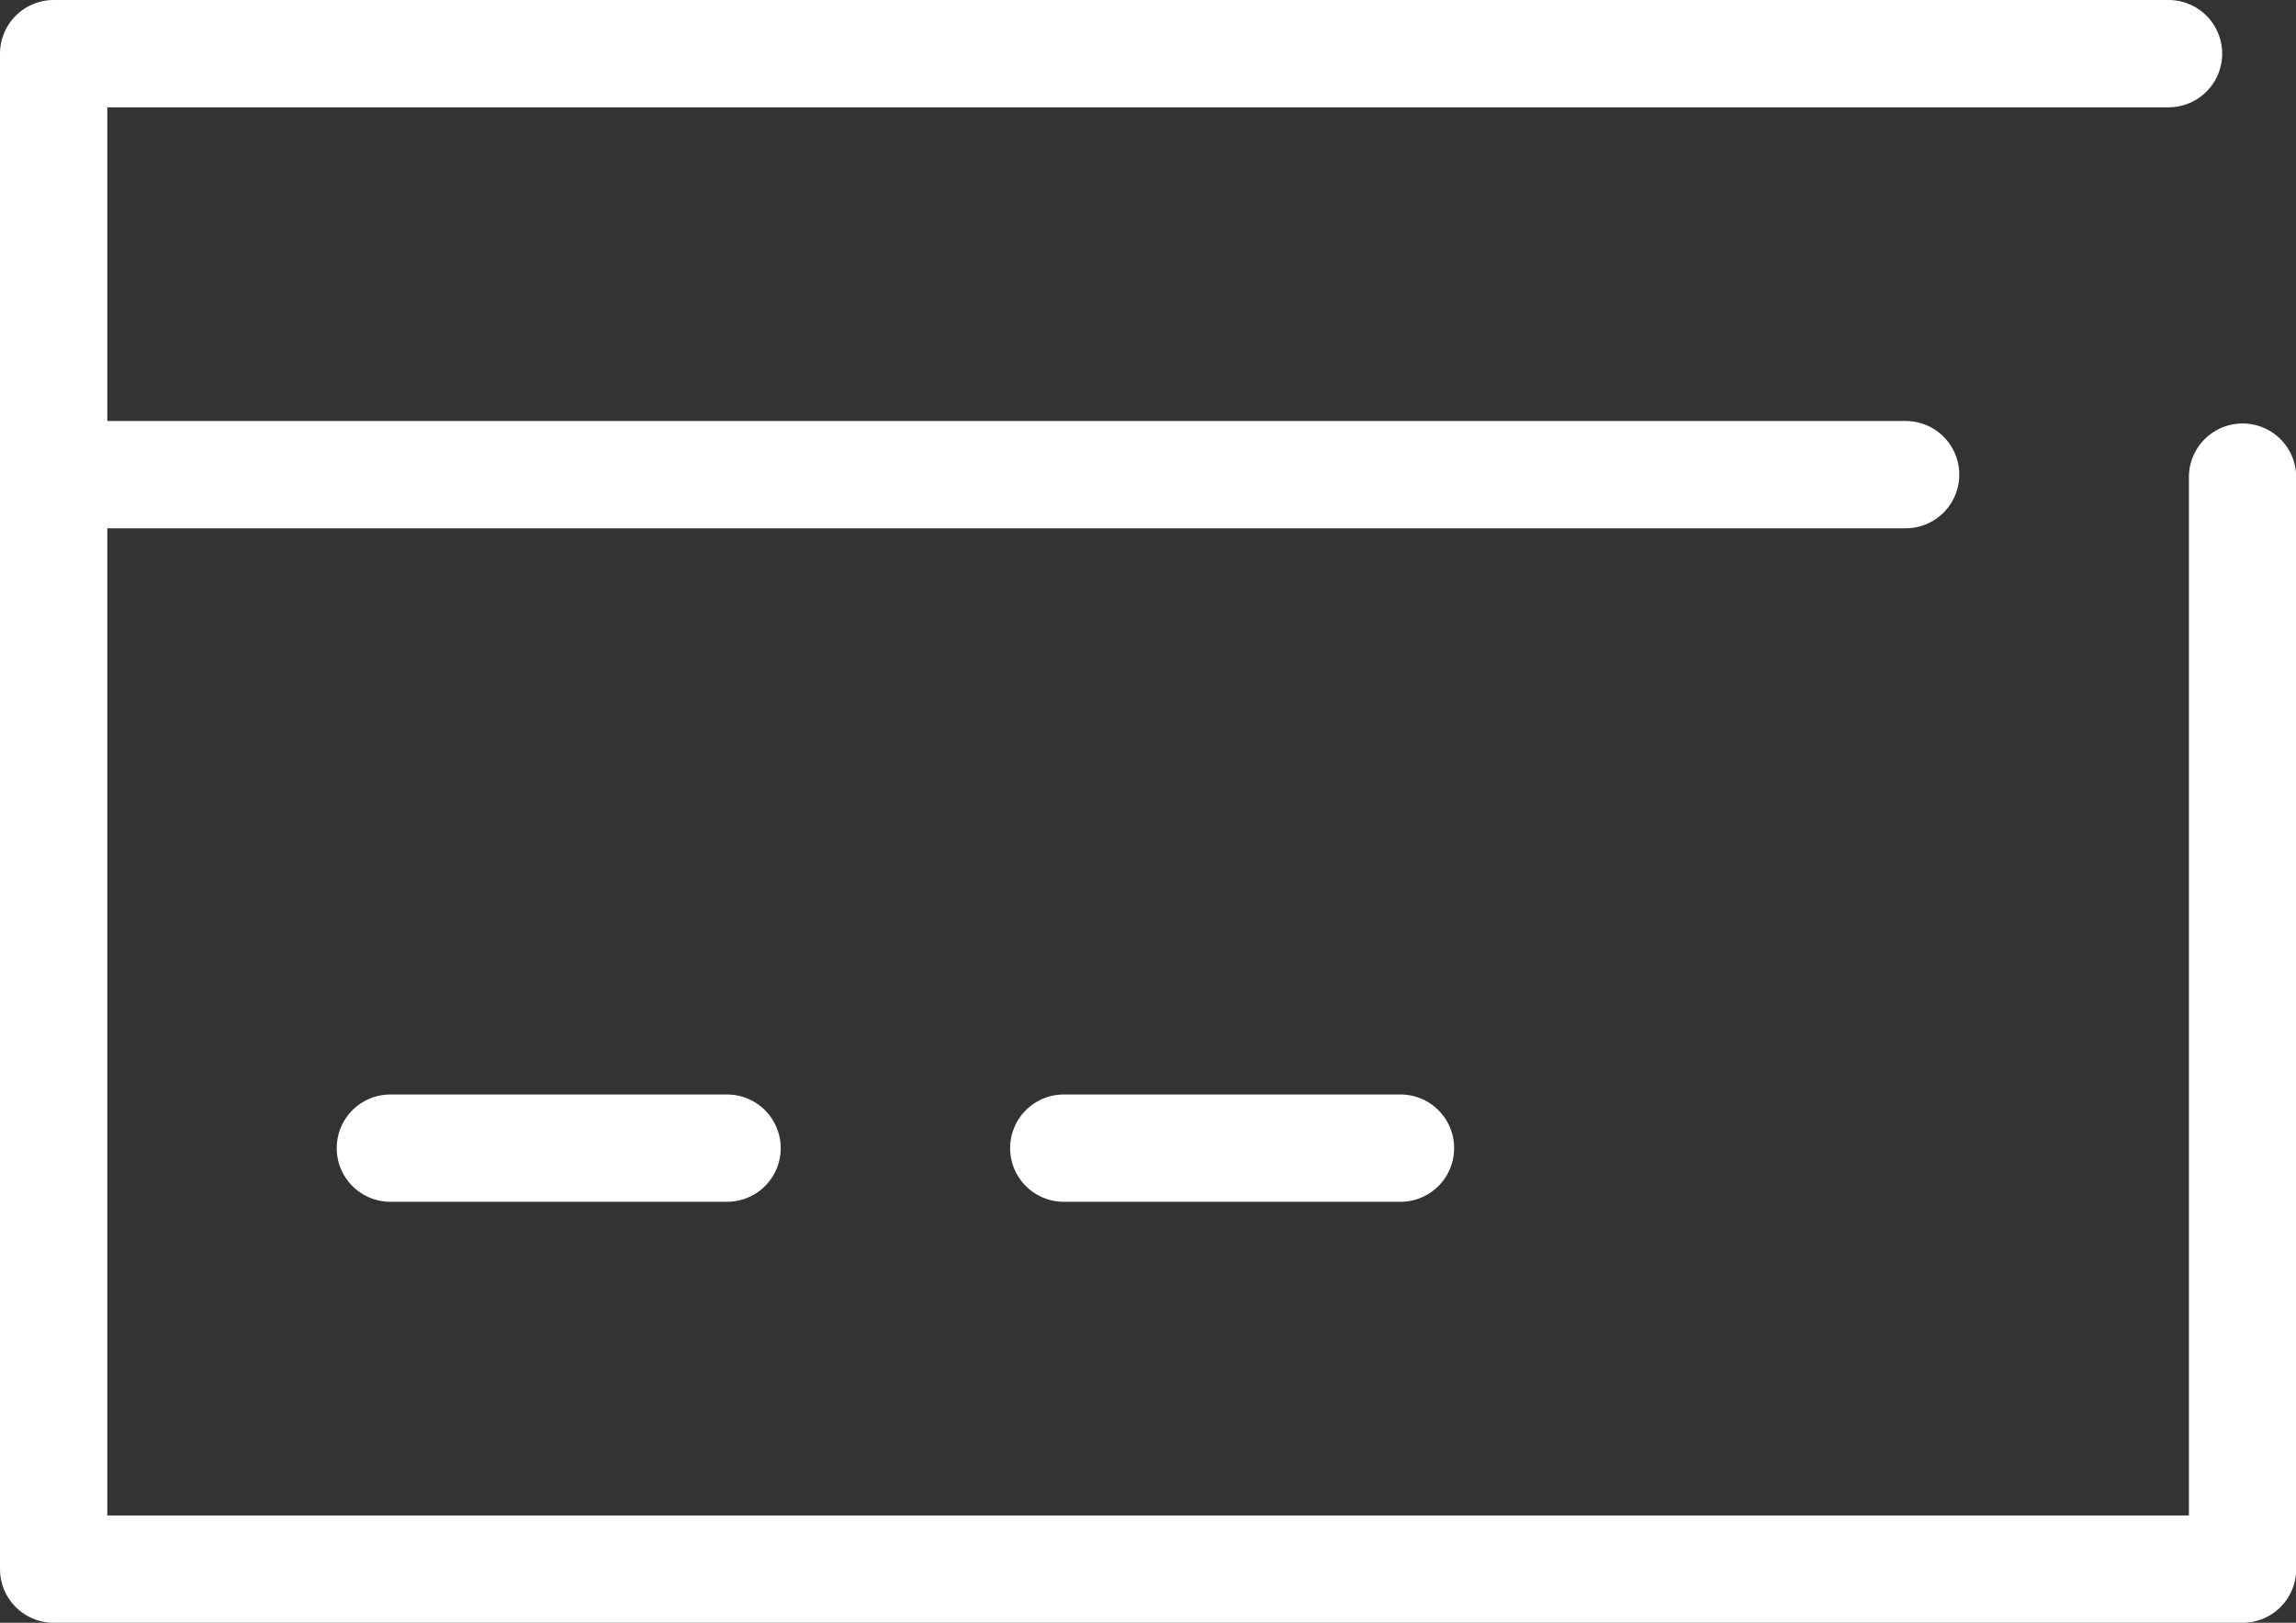
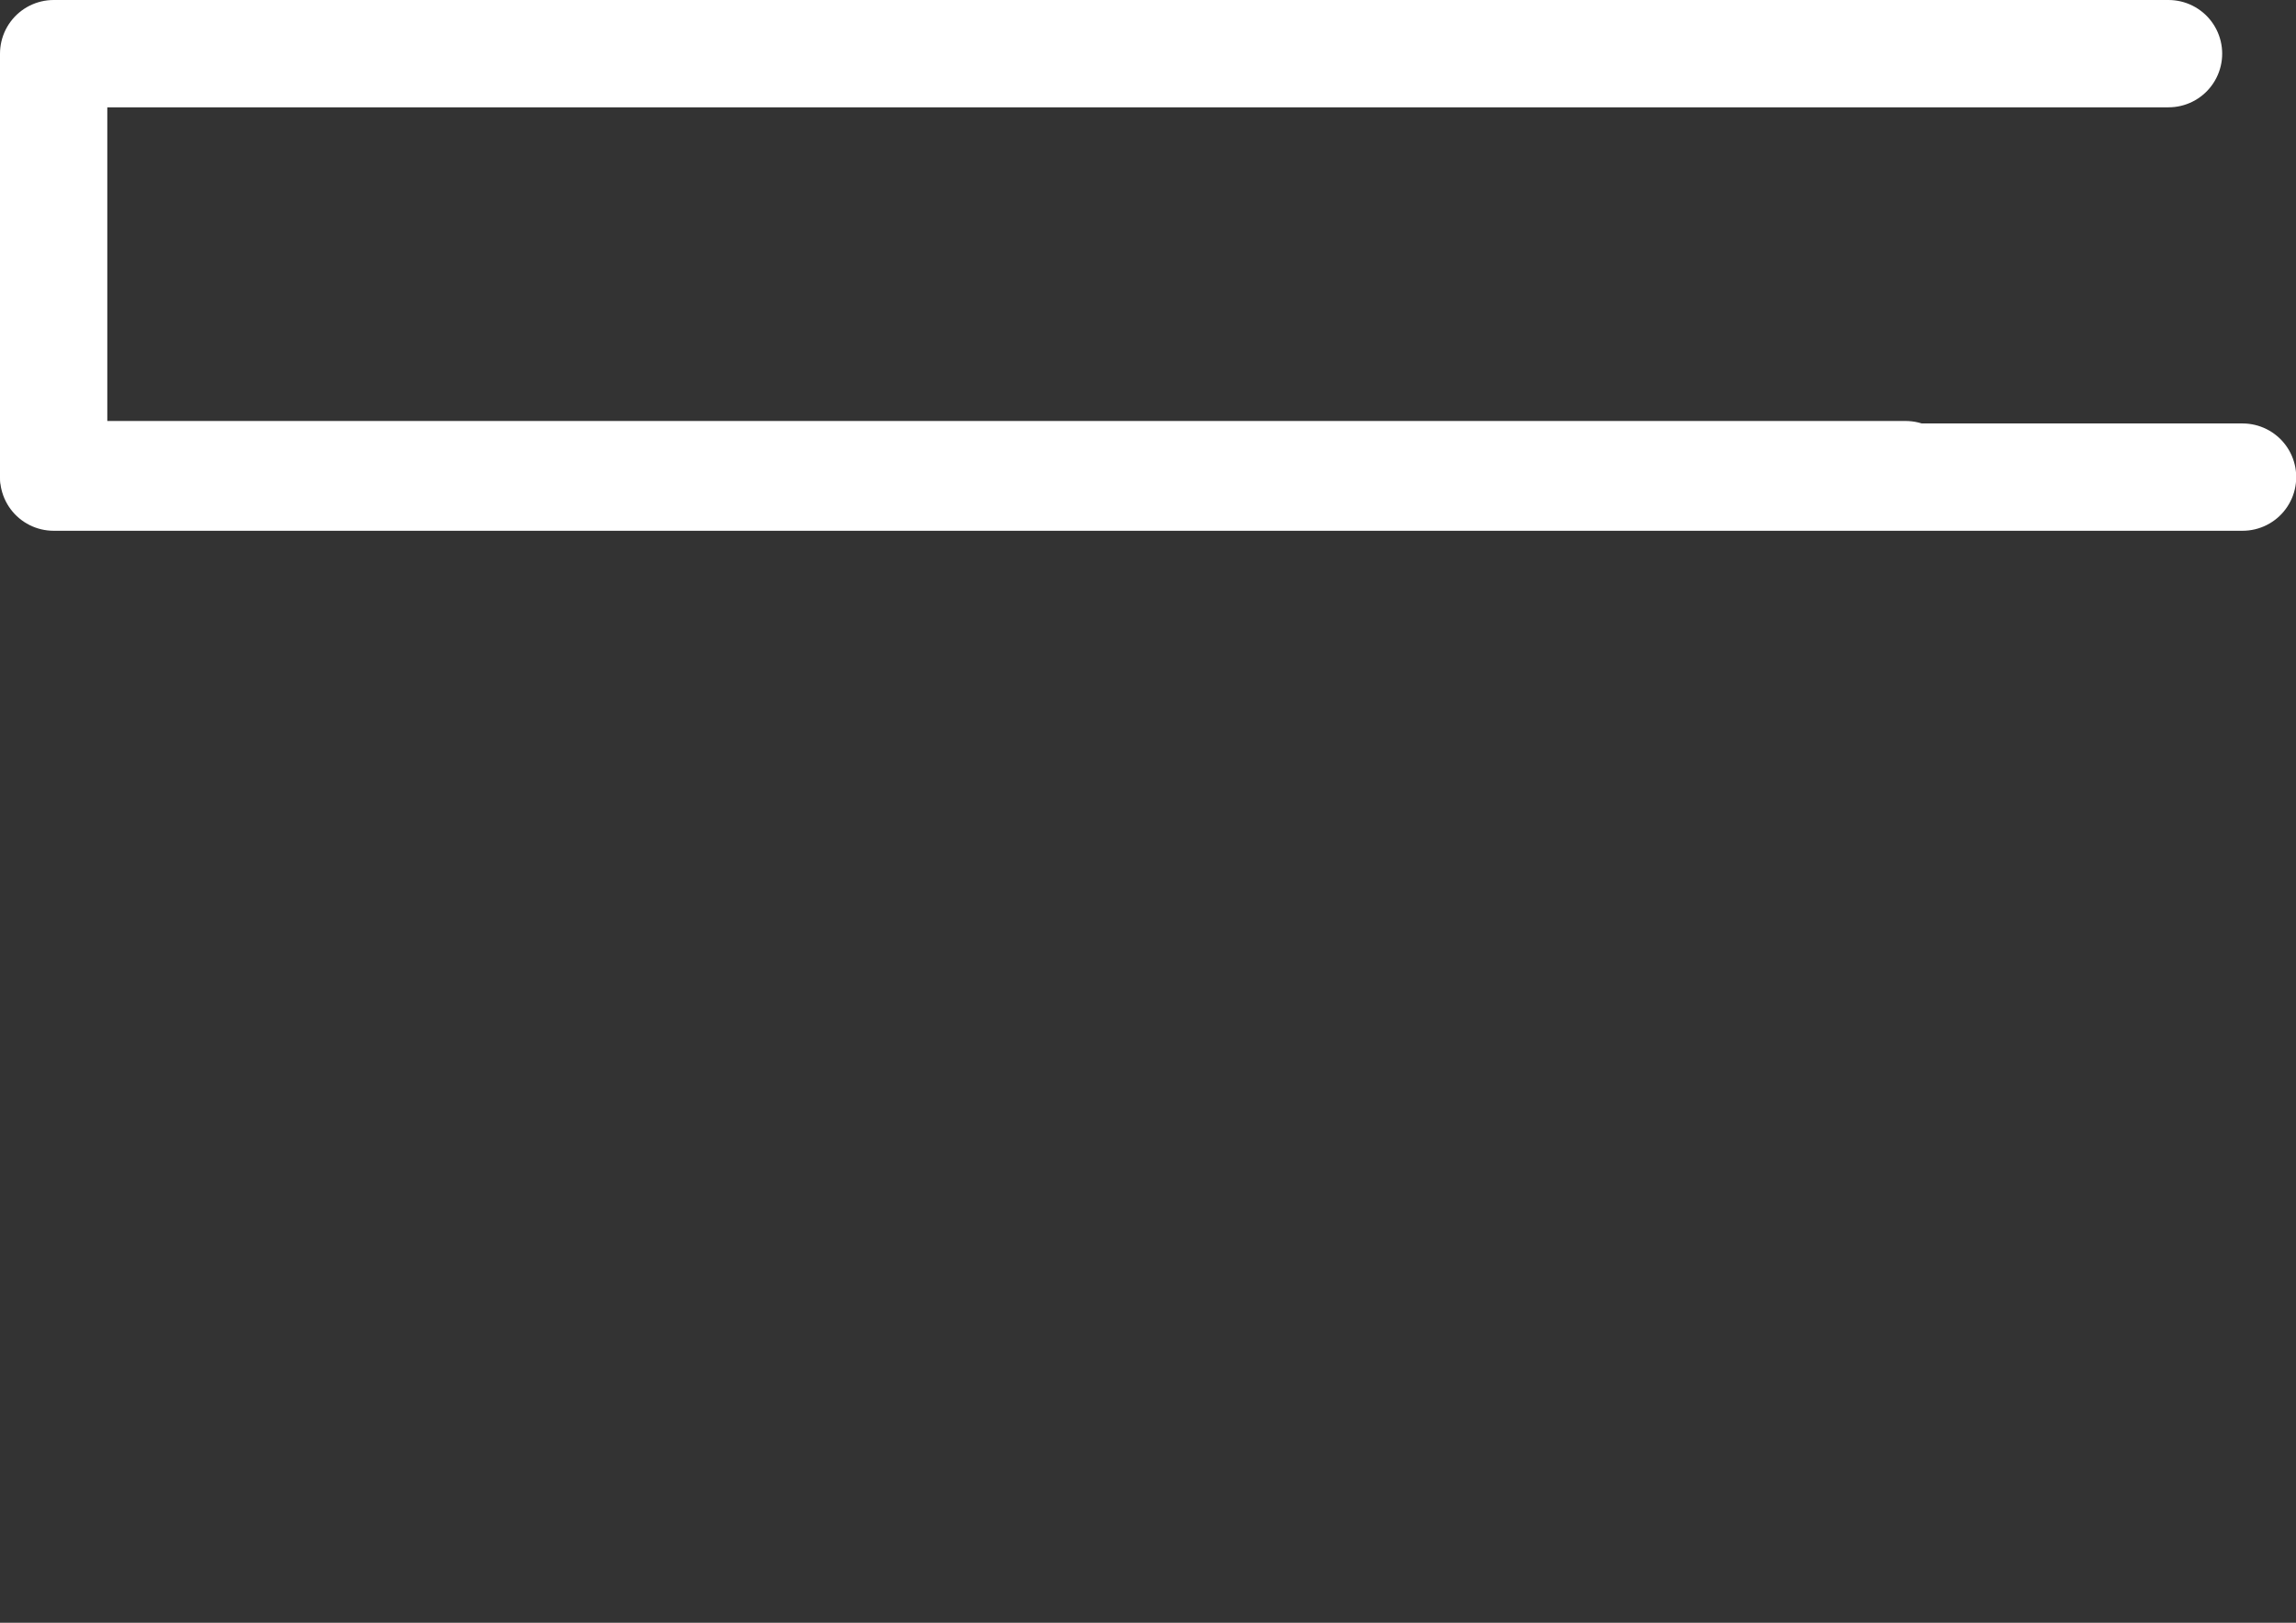
<svg xmlns="http://www.w3.org/2000/svg" width="21.398" height="15.122" viewBox="0 0 21.398 15.122">
  <rect x="0" y="0" width="21.398" height="15.122" fill="#333333" stroke="none" />
  <g id="icon_sect04" transform="translate(-38.64 -1.214)">
    <g id="グループ_9201" data-name="グループ 9201" transform="translate(39.14 1.714)">
-       <path id="パス_16769" data-name="パス 16769" d="M20.4,3.946V14.122H0V0H19.71" fill="none" stroke="#fff" stroke-linecap="round" stroke-linejoin="round" stroke-width="1" />
+       <path id="パス_16769" data-name="パス 16769" d="M20.4,3.946H0V0H19.71" fill="none" stroke="#fff" stroke-linecap="round" stroke-linejoin="round" stroke-width="1" />
      <line id="線_122" data-name="線 122" x2="17.26" transform="translate(0 3.923)" fill="none" stroke="#fff" stroke-linecap="round" stroke-linejoin="round" stroke-width="1" />
-       <line id="線_123" data-name="線 123" x2="3.138" transform="translate(3.138 10.199)" fill="none" stroke="#fff" stroke-linecap="round" stroke-linejoin="round" stroke-width="1" />
-       <line id="線_124" data-name="線 124" x2="3.138" transform="translate(9.414 10.199)" fill="none" stroke="#fff" stroke-linecap="round" stroke-linejoin="round" stroke-width="1" />
    </g>
  </g>
</svg>